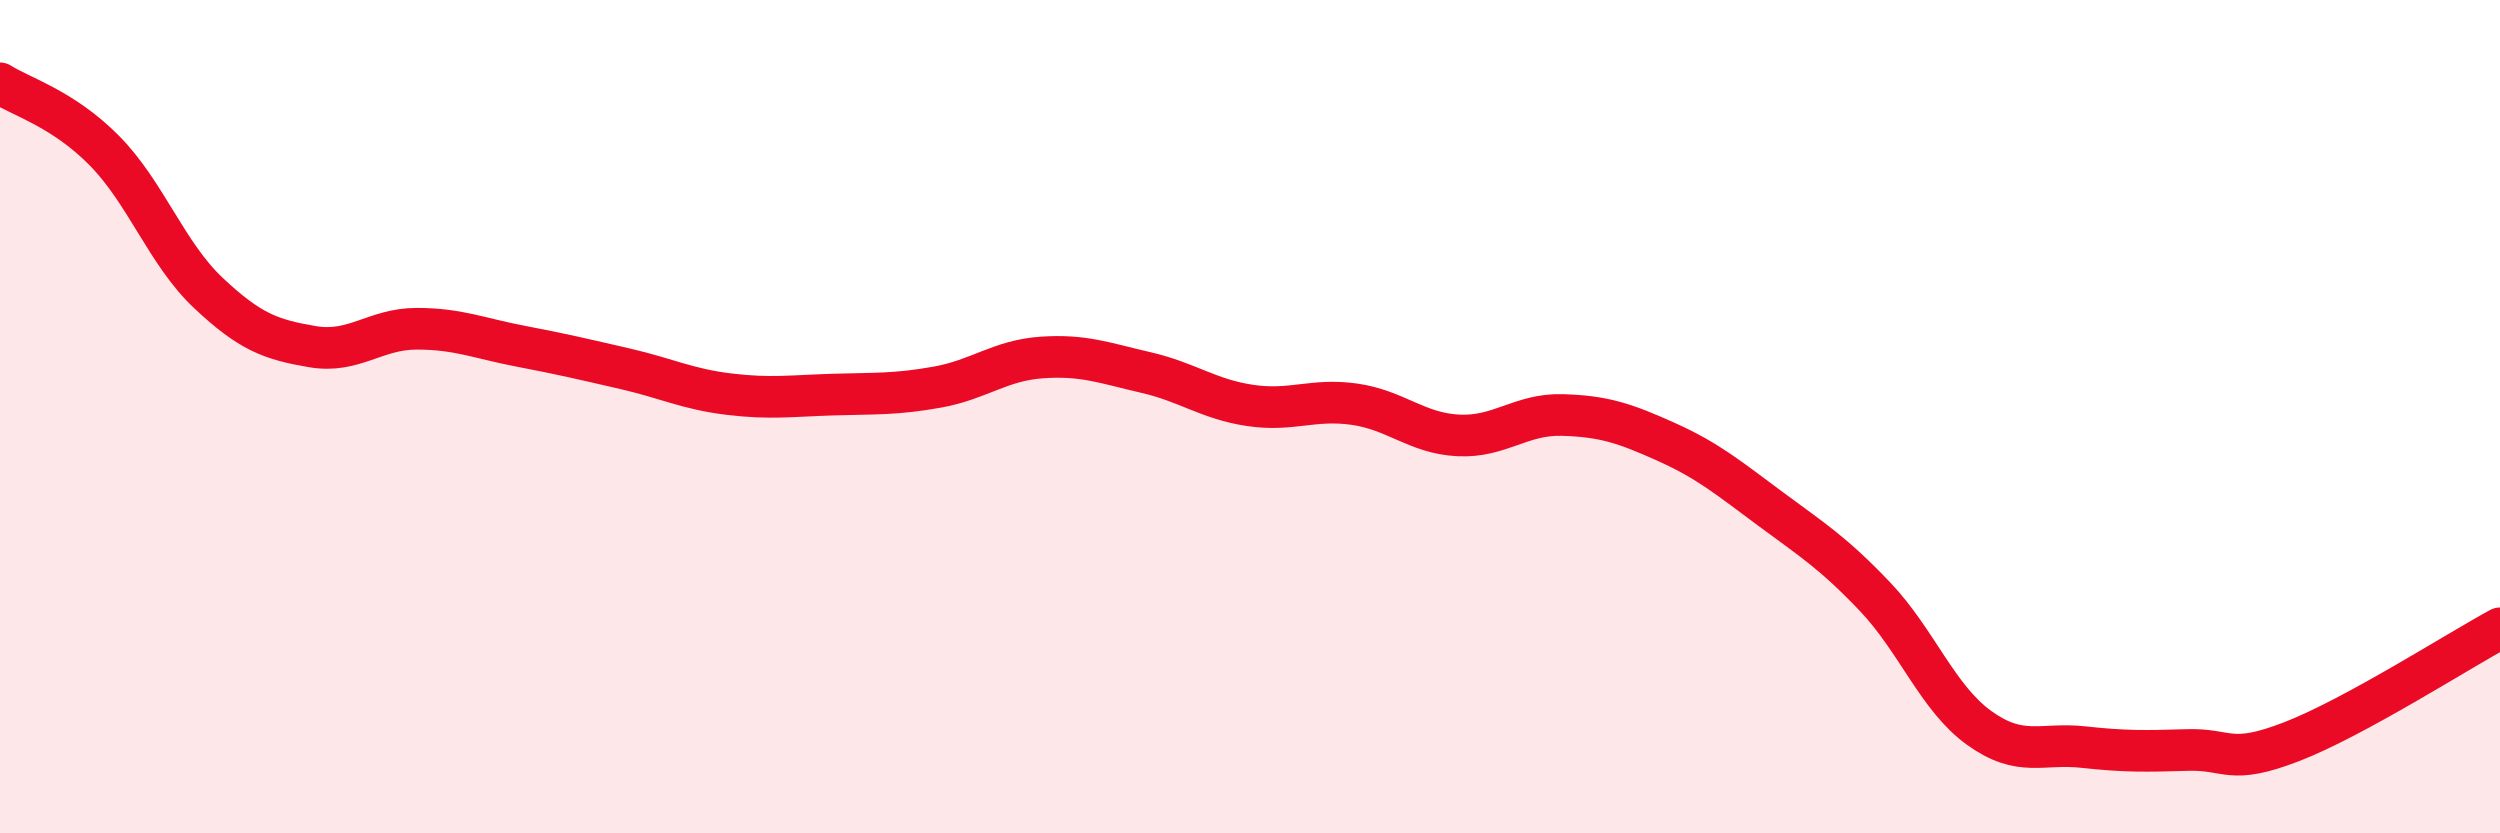
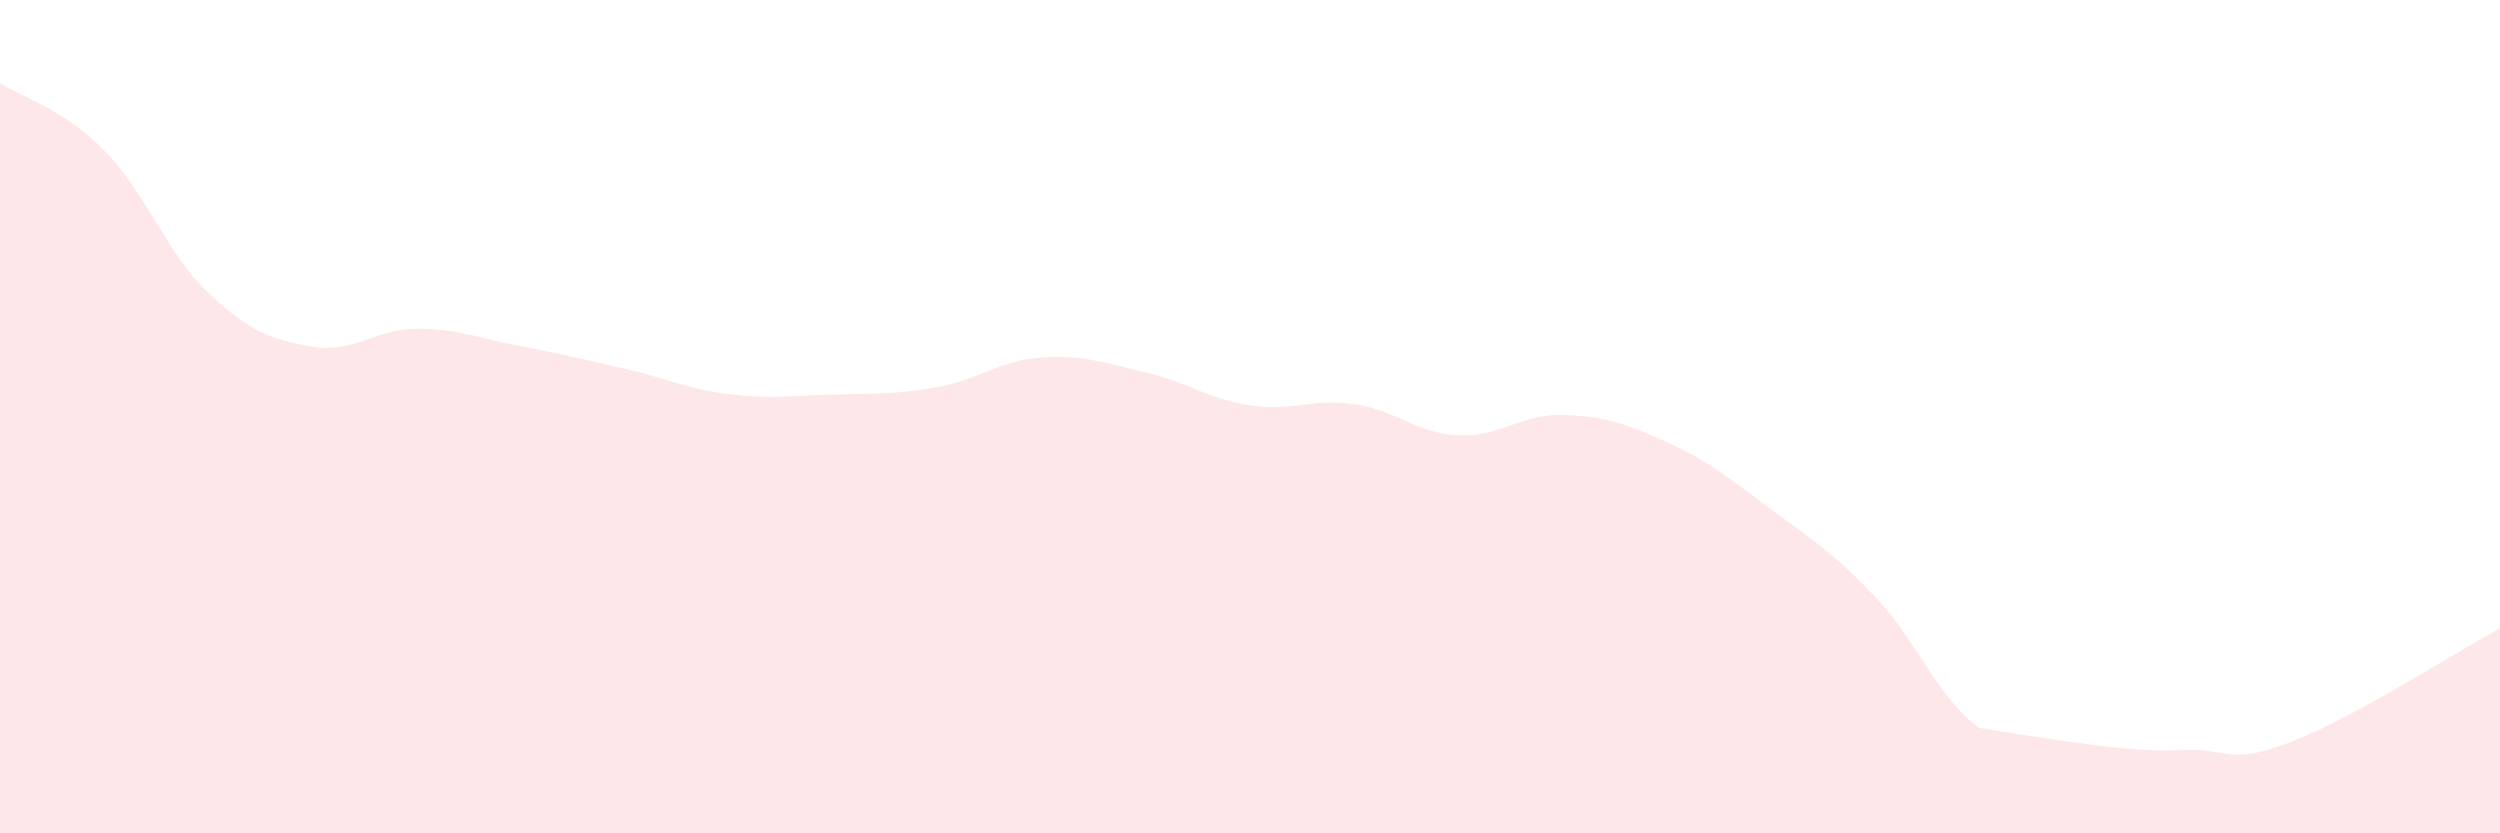
<svg xmlns="http://www.w3.org/2000/svg" width="60" height="20" viewBox="0 0 60 20">
-   <path d="M 0,2 C 0.5,2.32 1.5,2.6 2.5,3.61 C 3.5,4.62 4,6.09 5,7.03 C 6,7.97 6.5,8.15 7.5,8.32 C 8.5,8.49 9,7.89 10,7.89 C 11,7.89 11.5,8.12 12.5,8.31 C 13.5,8.5 14,8.62 15,8.85 C 16,9.08 16.5,9.34 17.5,9.46 C 18.5,9.58 19,9.5 20,9.47 C 21,9.44 21.5,9.47 22.5,9.29 C 23.5,9.11 24,8.65 25,8.58 C 26,8.51 26.5,8.71 27.5,8.94 C 28.5,9.17 29,9.58 30,9.73 C 31,9.88 31.5,9.56 32.5,9.7 C 33.5,9.84 34,10.4 35,10.45 C 36,10.5 36.5,9.93 37.5,9.96 C 38.5,9.99 39,10.16 40,10.61 C 41,11.06 41.5,11.48 42.5,12.22 C 43.5,12.96 44,13.27 45,14.32 C 46,15.37 46.5,16.75 47.5,17.47 C 48.5,18.19 49,17.82 50,17.93 C 51,18.04 51.5,18.03 52.5,18 C 53.5,17.97 53.5,18.38 55,17.8 C 56.5,17.22 59,15.62 60,15.08L60 20L0 20Z" fill="#EB0A25" opacity="0.1" stroke-linecap="round" stroke-linejoin="round" />
-   <path d="M 0,2 C 0.5,2.32 1.5,2.6 2.5,3.61 C 3.5,4.62 4,6.09 5,7.03 C 6,7.97 6.5,8.15 7.5,8.32 C 8.5,8.49 9,7.89 10,7.89 C 11,7.89 11.5,8.12 12.5,8.31 C 13.5,8.5 14,8.62 15,8.85 C 16,9.08 16.5,9.34 17.5,9.46 C 18.5,9.58 19,9.5 20,9.47 C 21,9.44 21.5,9.47 22.5,9.29 C 23.5,9.11 24,8.65 25,8.58 C 26,8.51 26.5,8.71 27.5,8.94 C 28.5,9.17 29,9.58 30,9.73 C 31,9.88 31.5,9.56 32.5,9.7 C 33.5,9.84 34,10.4 35,10.45 C 36,10.5 36.5,9.93 37.5,9.96 C 38.5,9.99 39,10.16 40,10.61 C 41,11.06 41.5,11.48 42.5,12.22 C 43.5,12.96 44,13.27 45,14.32 C 46,15.37 46.5,16.75 47.5,17.47 C 48.5,18.19 49,17.82 50,17.93 C 51,18.04 51.5,18.03 52.5,18 C 53.5,17.97 53.5,18.38 55,17.8 C 56.5,17.22 59,15.62 60,15.08" stroke="#EB0A25" stroke-width="1" fill="none" stroke-linecap="round" stroke-linejoin="round" />
+   <path d="M 0,2 C 0.5,2.32 1.5,2.6 2.5,3.61 C 3.5,4.62 4,6.09 5,7.03 C 6,7.97 6.5,8.15 7.5,8.32 C 8.5,8.49 9,7.89 10,7.89 C 11,7.89 11.5,8.12 12.5,8.31 C 13.5,8.5 14,8.62 15,8.85 C 16,9.08 16.5,9.34 17.5,9.46 C 18.5,9.58 19,9.5 20,9.47 C 21,9.44 21.5,9.47 22.5,9.29 C 23.5,9.11 24,8.65 25,8.58 C 26,8.51 26.5,8.71 27.5,8.94 C 28.5,9.17 29,9.58 30,9.73 C 31,9.88 31.5,9.56 32.5,9.7 C 33.5,9.84 34,10.4 35,10.45 C 36,10.5 36.5,9.93 37.5,9.96 C 38.5,9.99 39,10.16 40,10.61 C 41,11.06 41.5,11.48 42.5,12.22 C 43.5,12.96 44,13.27 45,14.32 C 46,15.37 46.5,16.75 47.5,17.47 C 51,18.04 51.5,18.03 52.5,18 C 53.5,17.97 53.5,18.38 55,17.8 C 56.5,17.22 59,15.62 60,15.08L60 20L0 20Z" fill="#EB0A25" opacity="0.1" stroke-linecap="round" stroke-linejoin="round" />
</svg>